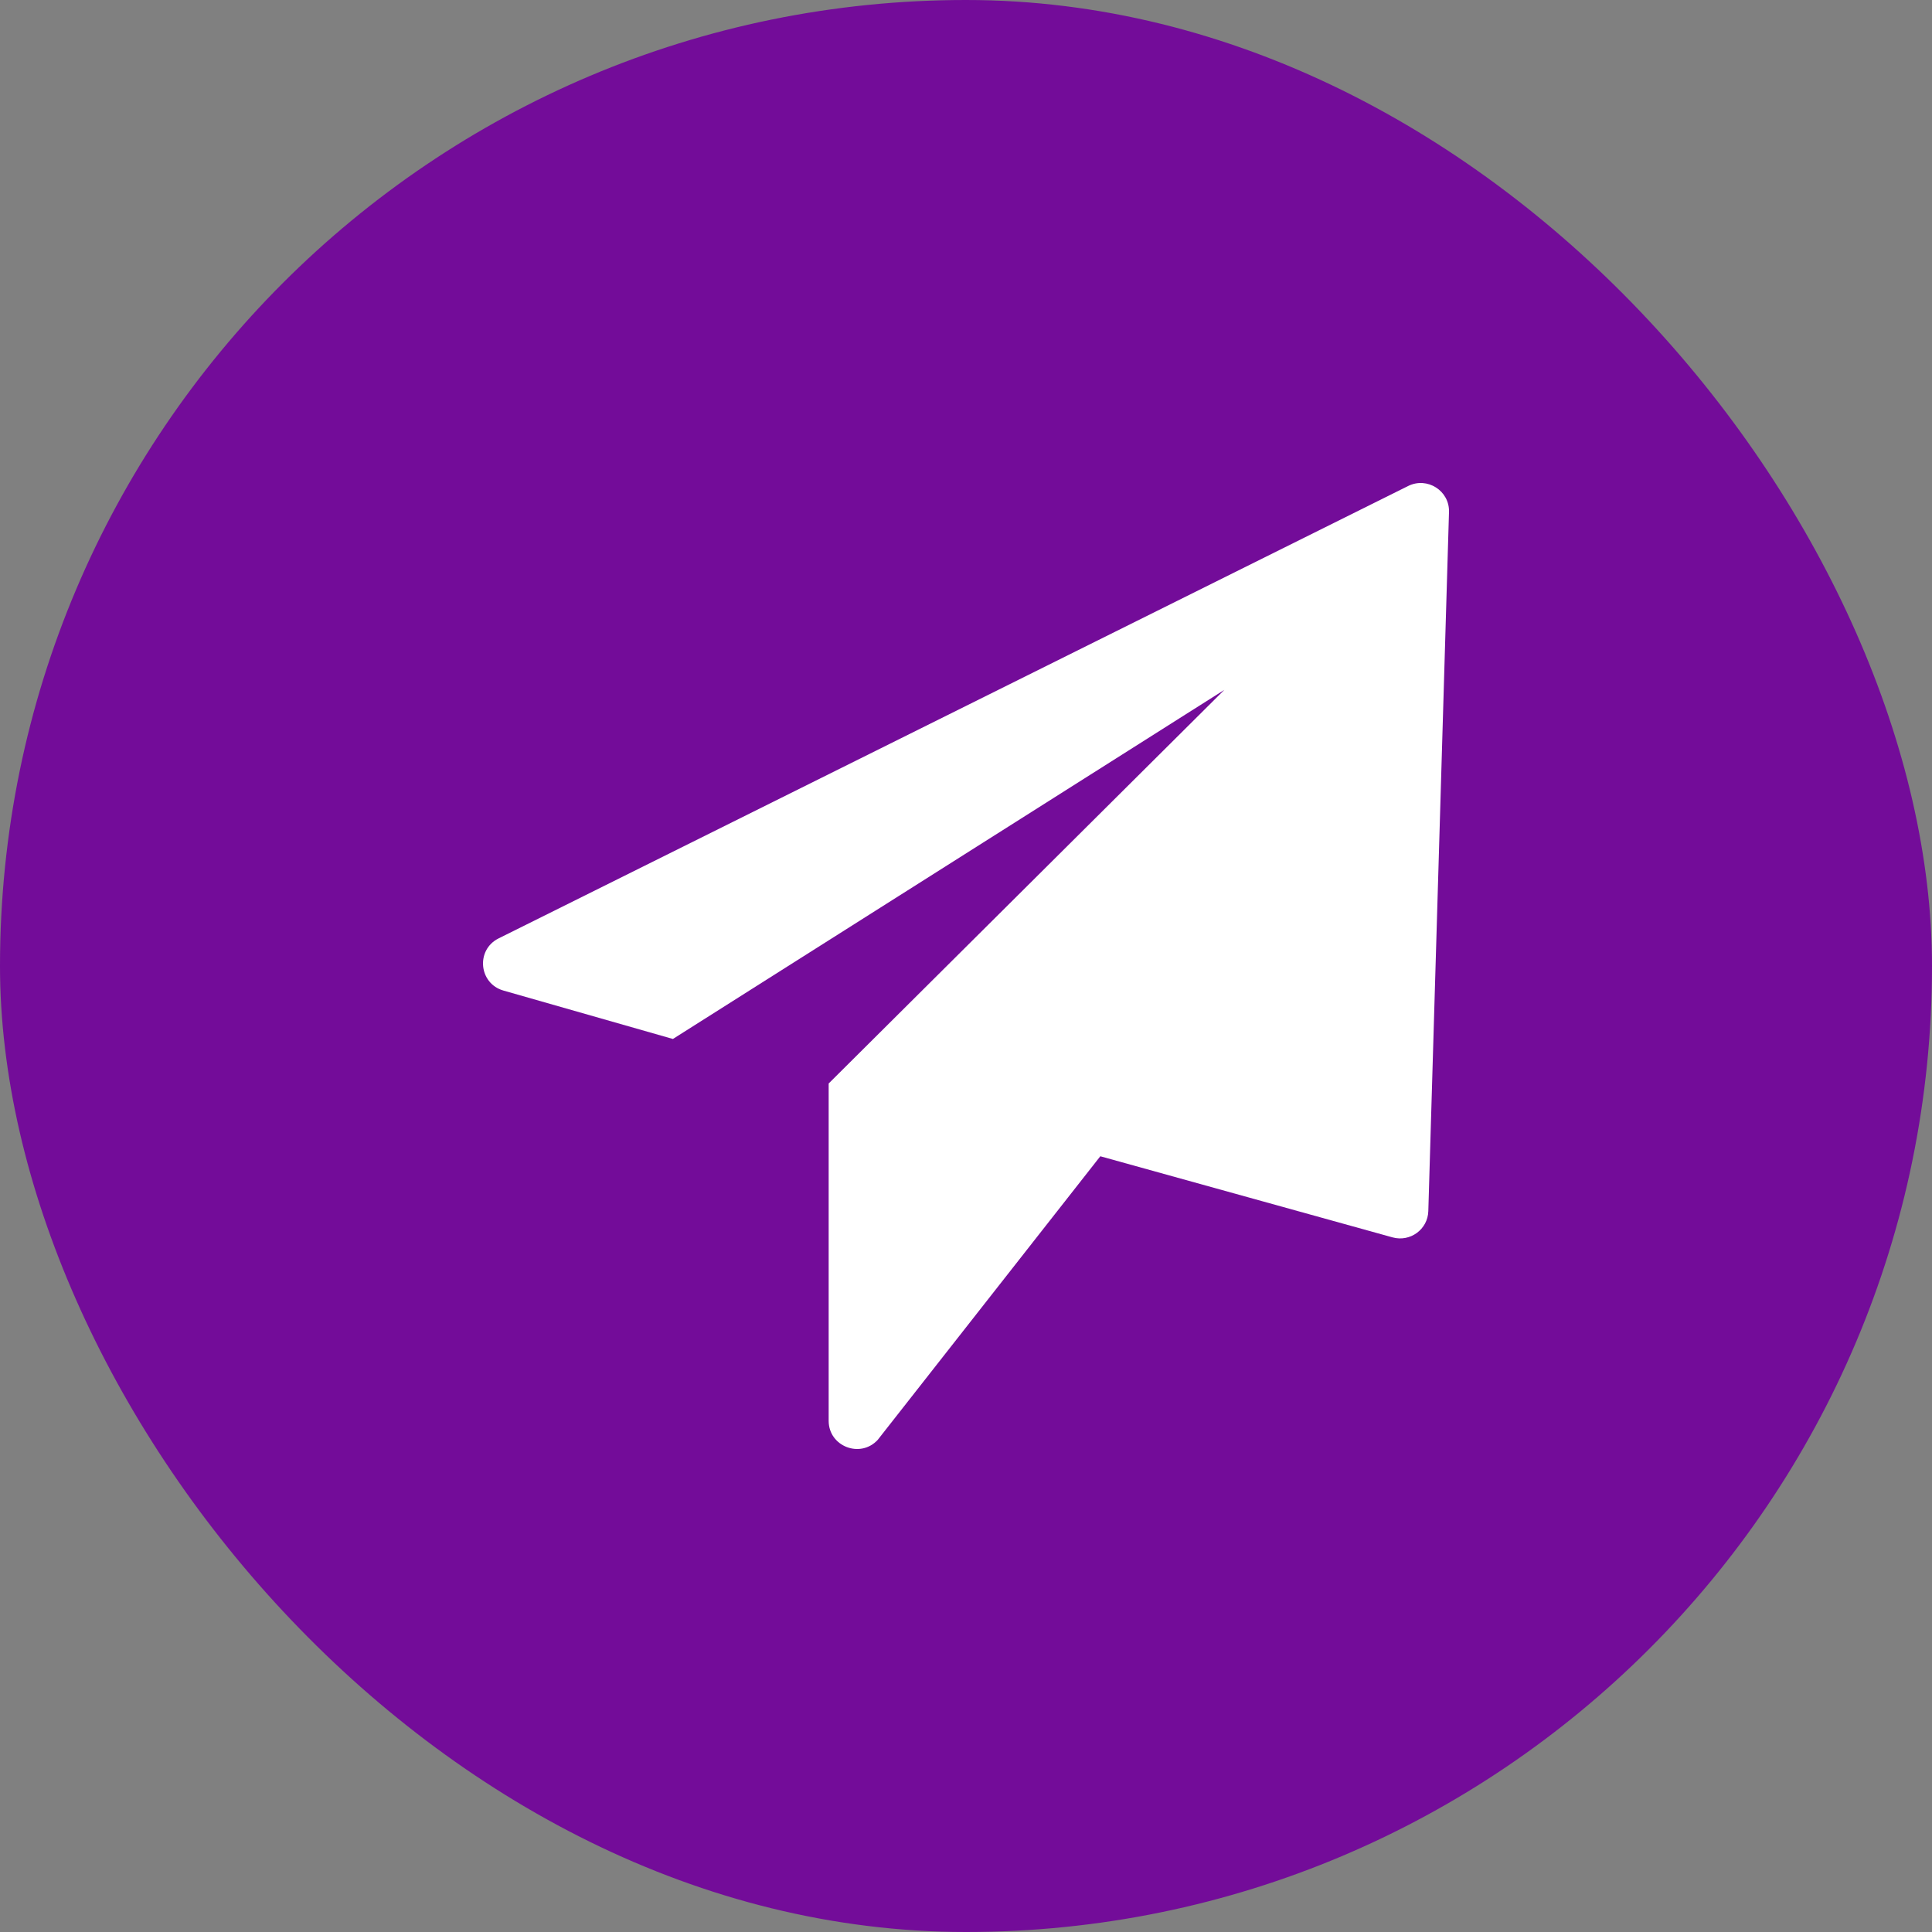
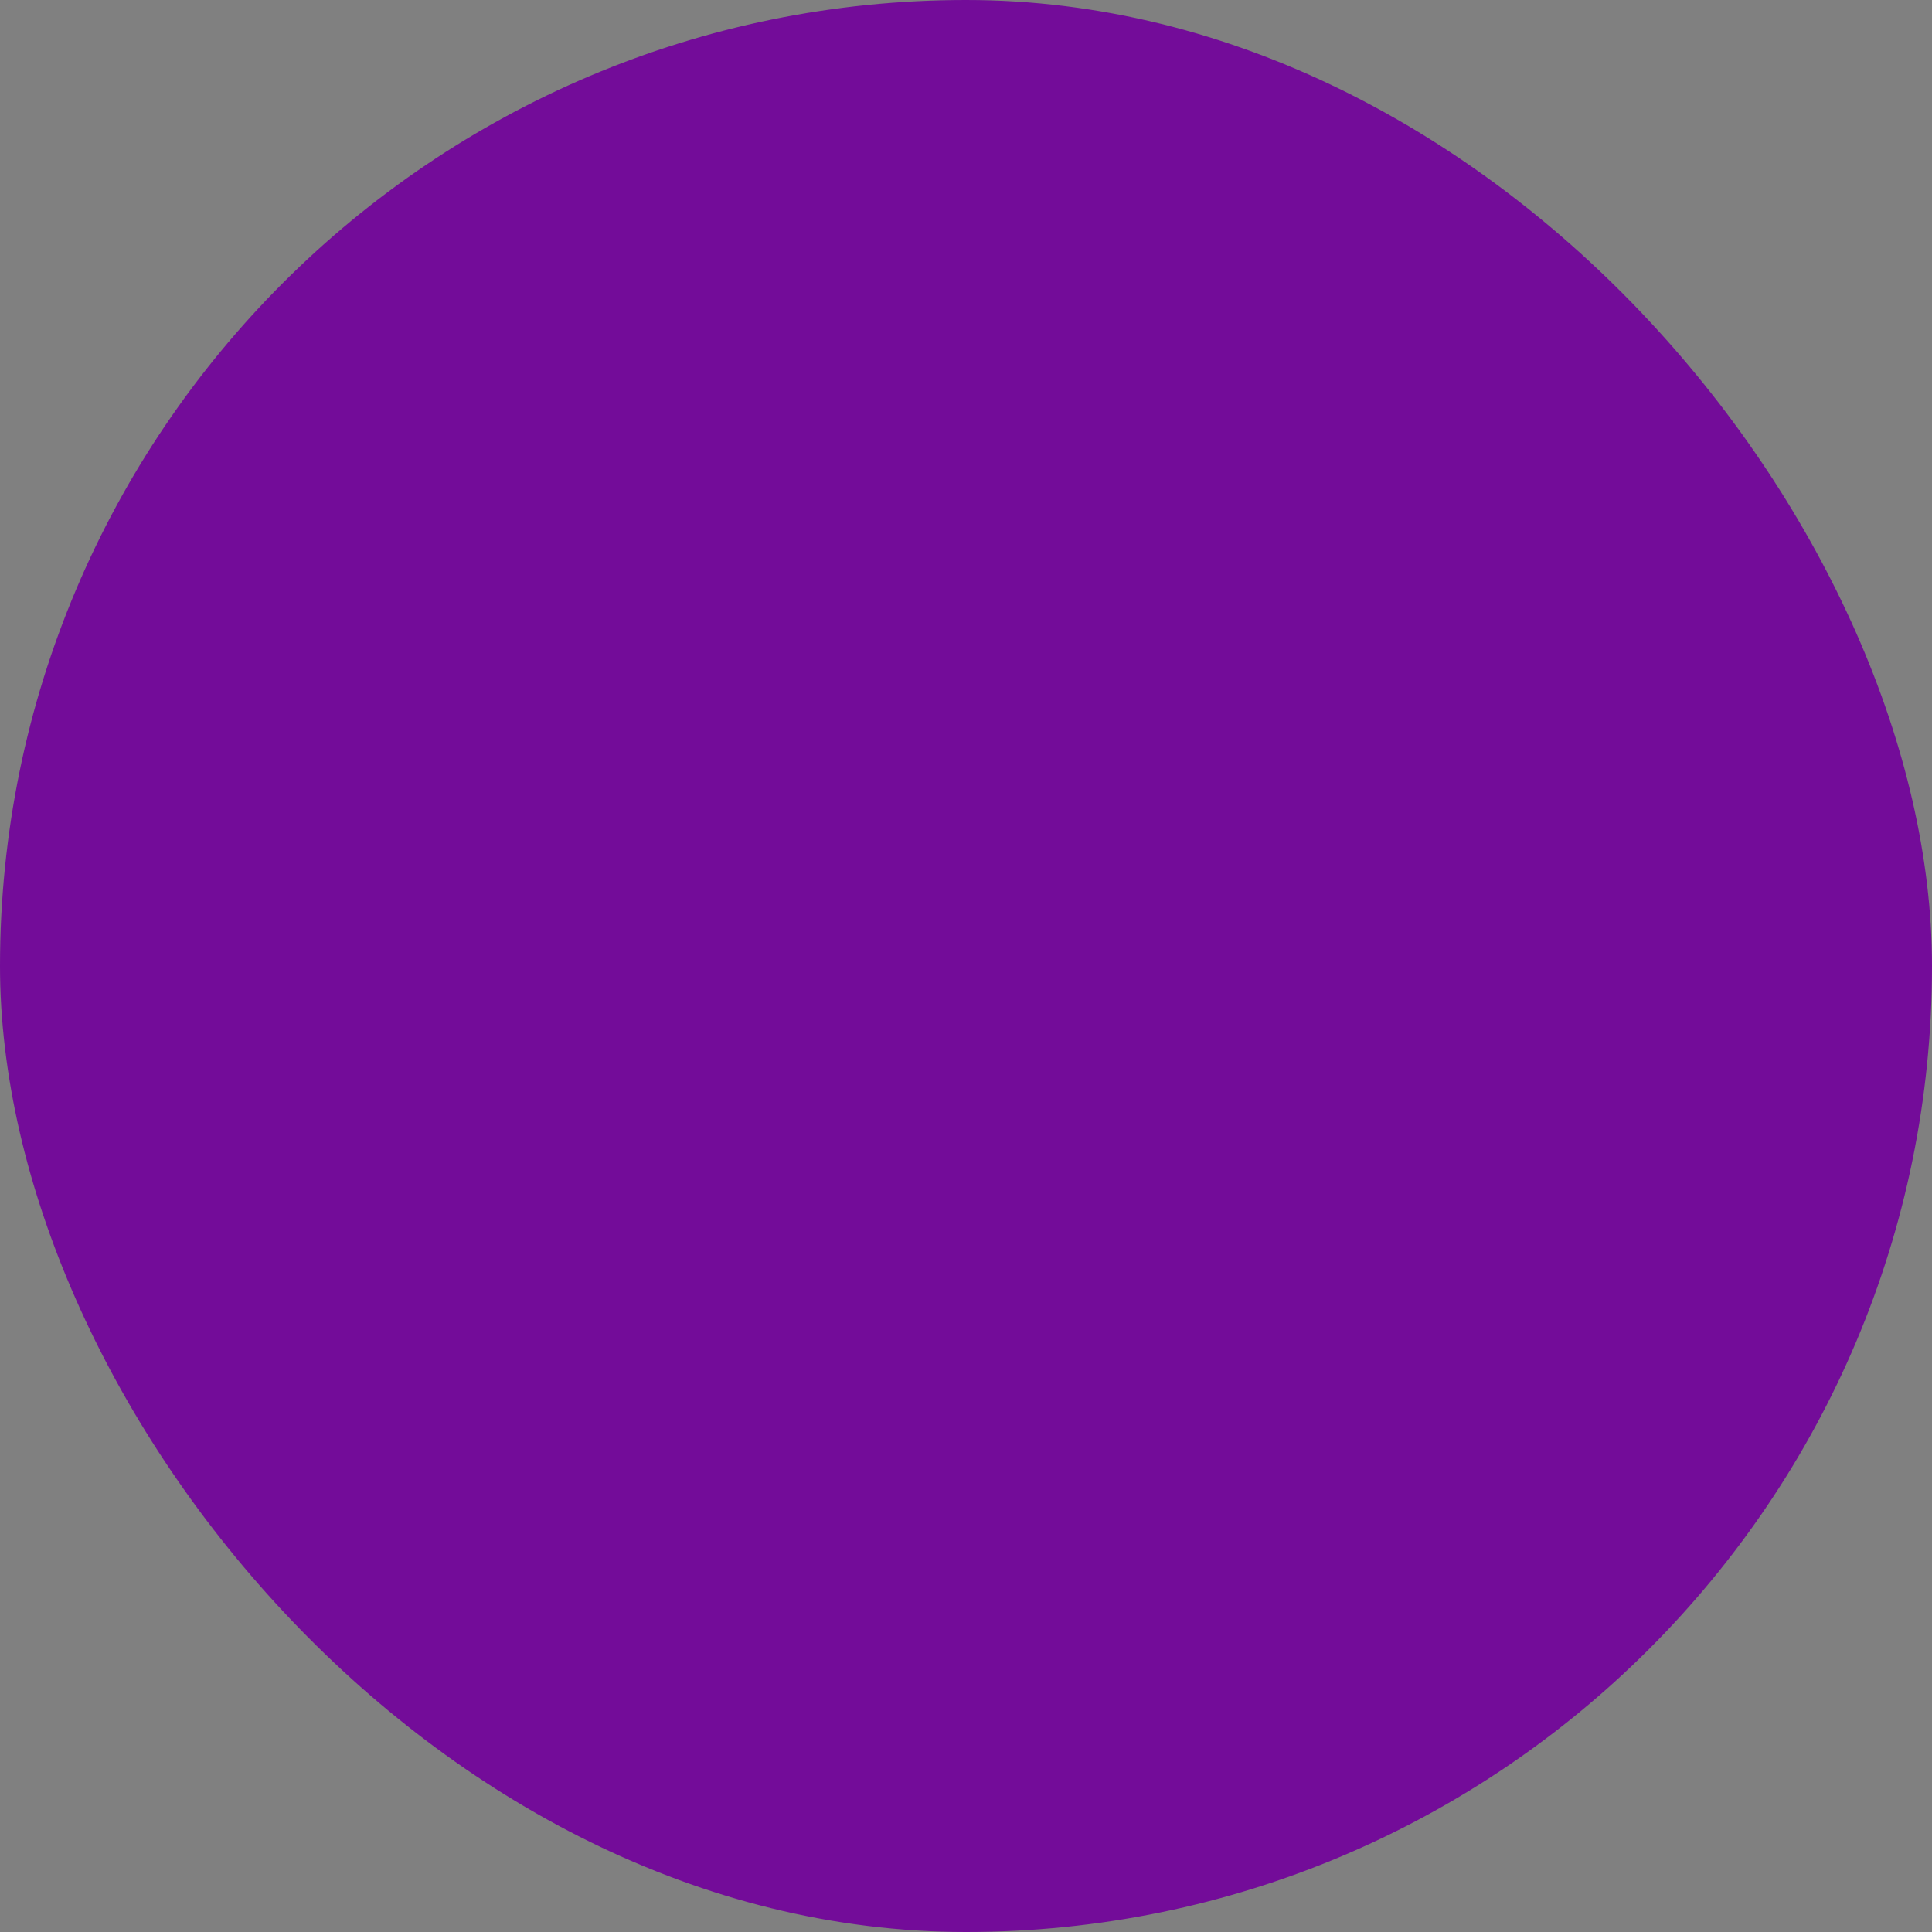
<svg xmlns="http://www.w3.org/2000/svg" width="48" height="48" viewBox="0 0 48 48" fill="none">
  <rect x="0" y="0" width="48" height="48" fill="#808080" stroke="none" />
  <rect width="48" height="48" rx="24" fill="#730C99" />
-   <path d="M34.984 12.075L12.388 23.314C11.814 23.6 11.895 24.44 12.514 24.612L16.718 25.813L30.418 17.14L20.588 26.919V35.3C20.588 35.936 21.373 36.241 21.806 35.774L27.337 28.727L34.596 30.742C35.035 30.864 35.473 30.544 35.486 30.09L36 12.72C36.015 12.192 35.459 11.838 34.984 12.075Z" fill="white" />
</svg>